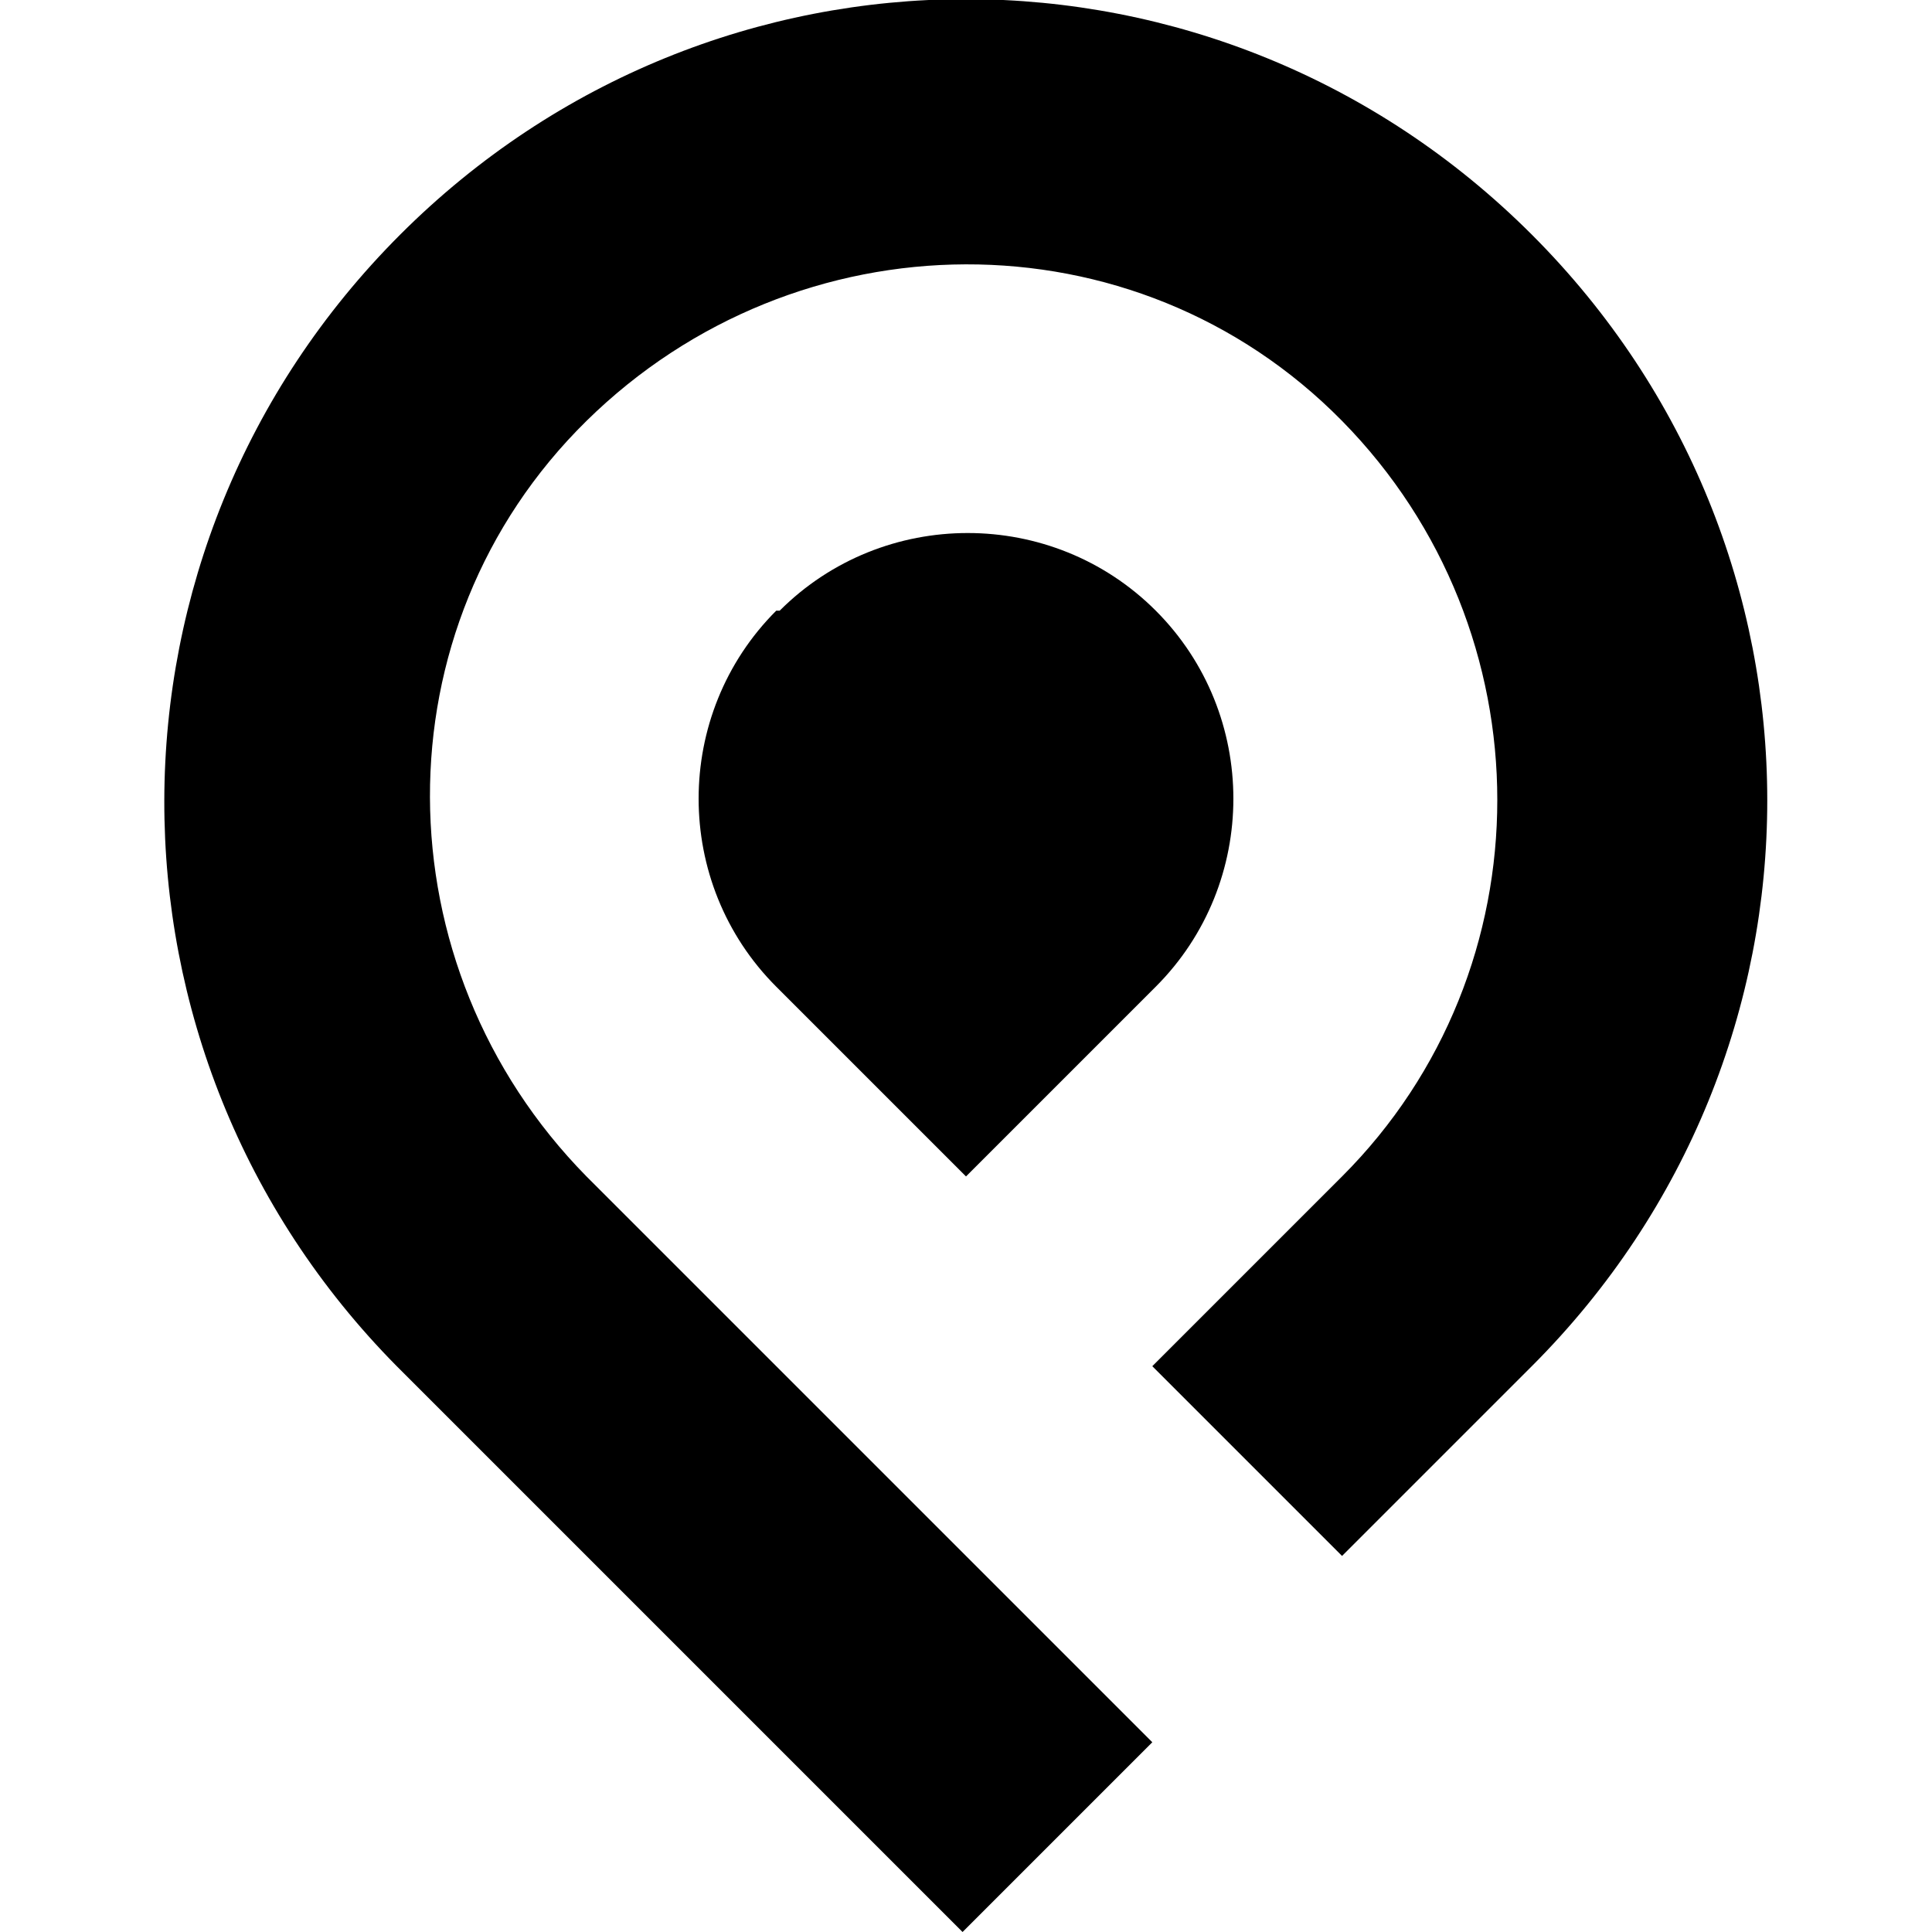
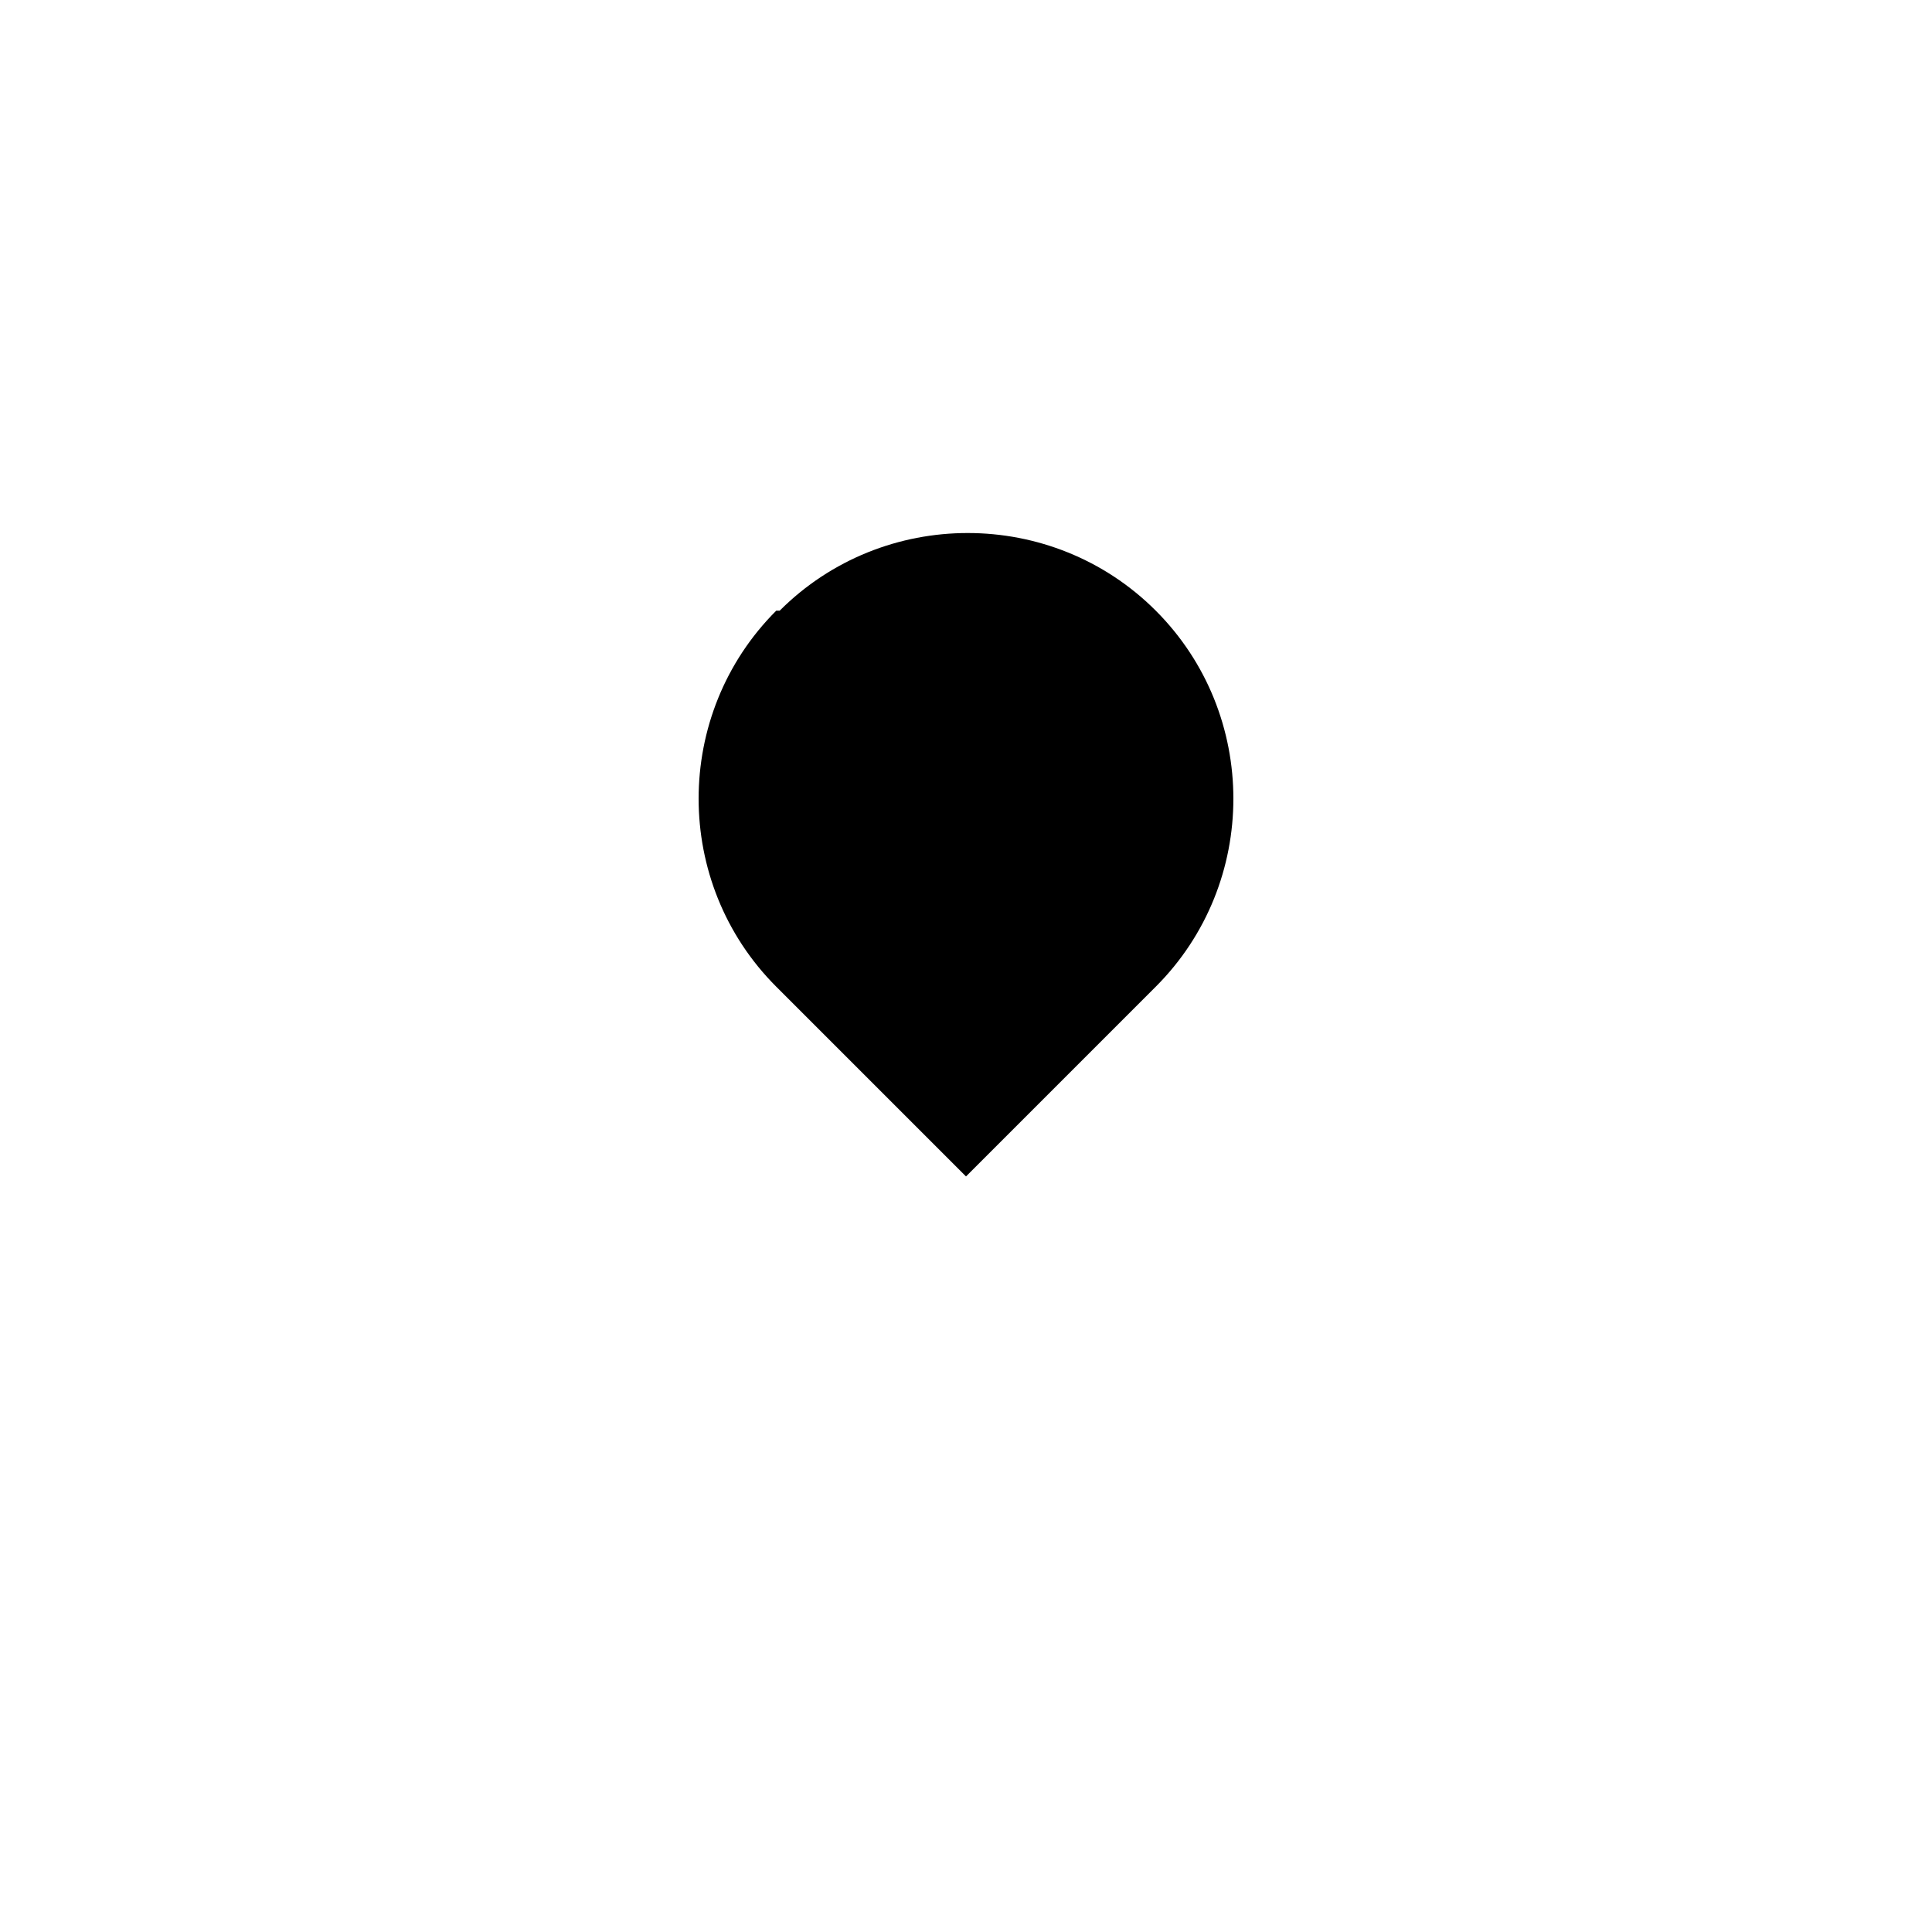
<svg xmlns="http://www.w3.org/2000/svg" id="Layer_1" version="1.1" viewBox="0 0 56 56">
-   <path d="M44.4,6.8c9.1,9.1,9.1,23.7,0,32.8l-5.5,5.5-5.5-5.5,5.5-5.5c6-6,6-15.8,0-21.9s-15.8-6-21.9,0-6,15.8,0,21.9l16.4,16.4-5.5,5.5-16.4-16.4C2.5,30.5,2.5,15.9,11.6,6.8c9.1-9.1,23.7-9.1,32.8,0h0Z" />
-   <path d="M22.5,17.7c-3,3-3,7.9,0,10.9l5.5,5.5,5.5-5.5c3-3,3-7.9,0-10.9s-7.9-3-10.9,0h0Z" />
+   <path d="M22.5,17.7c-3,3-3,7.9,0,10.9l5.5,5.5,5.5-5.5c3-3,3-7.9,0-10.9s-7.9-3-10.9,0Z" />
</svg>